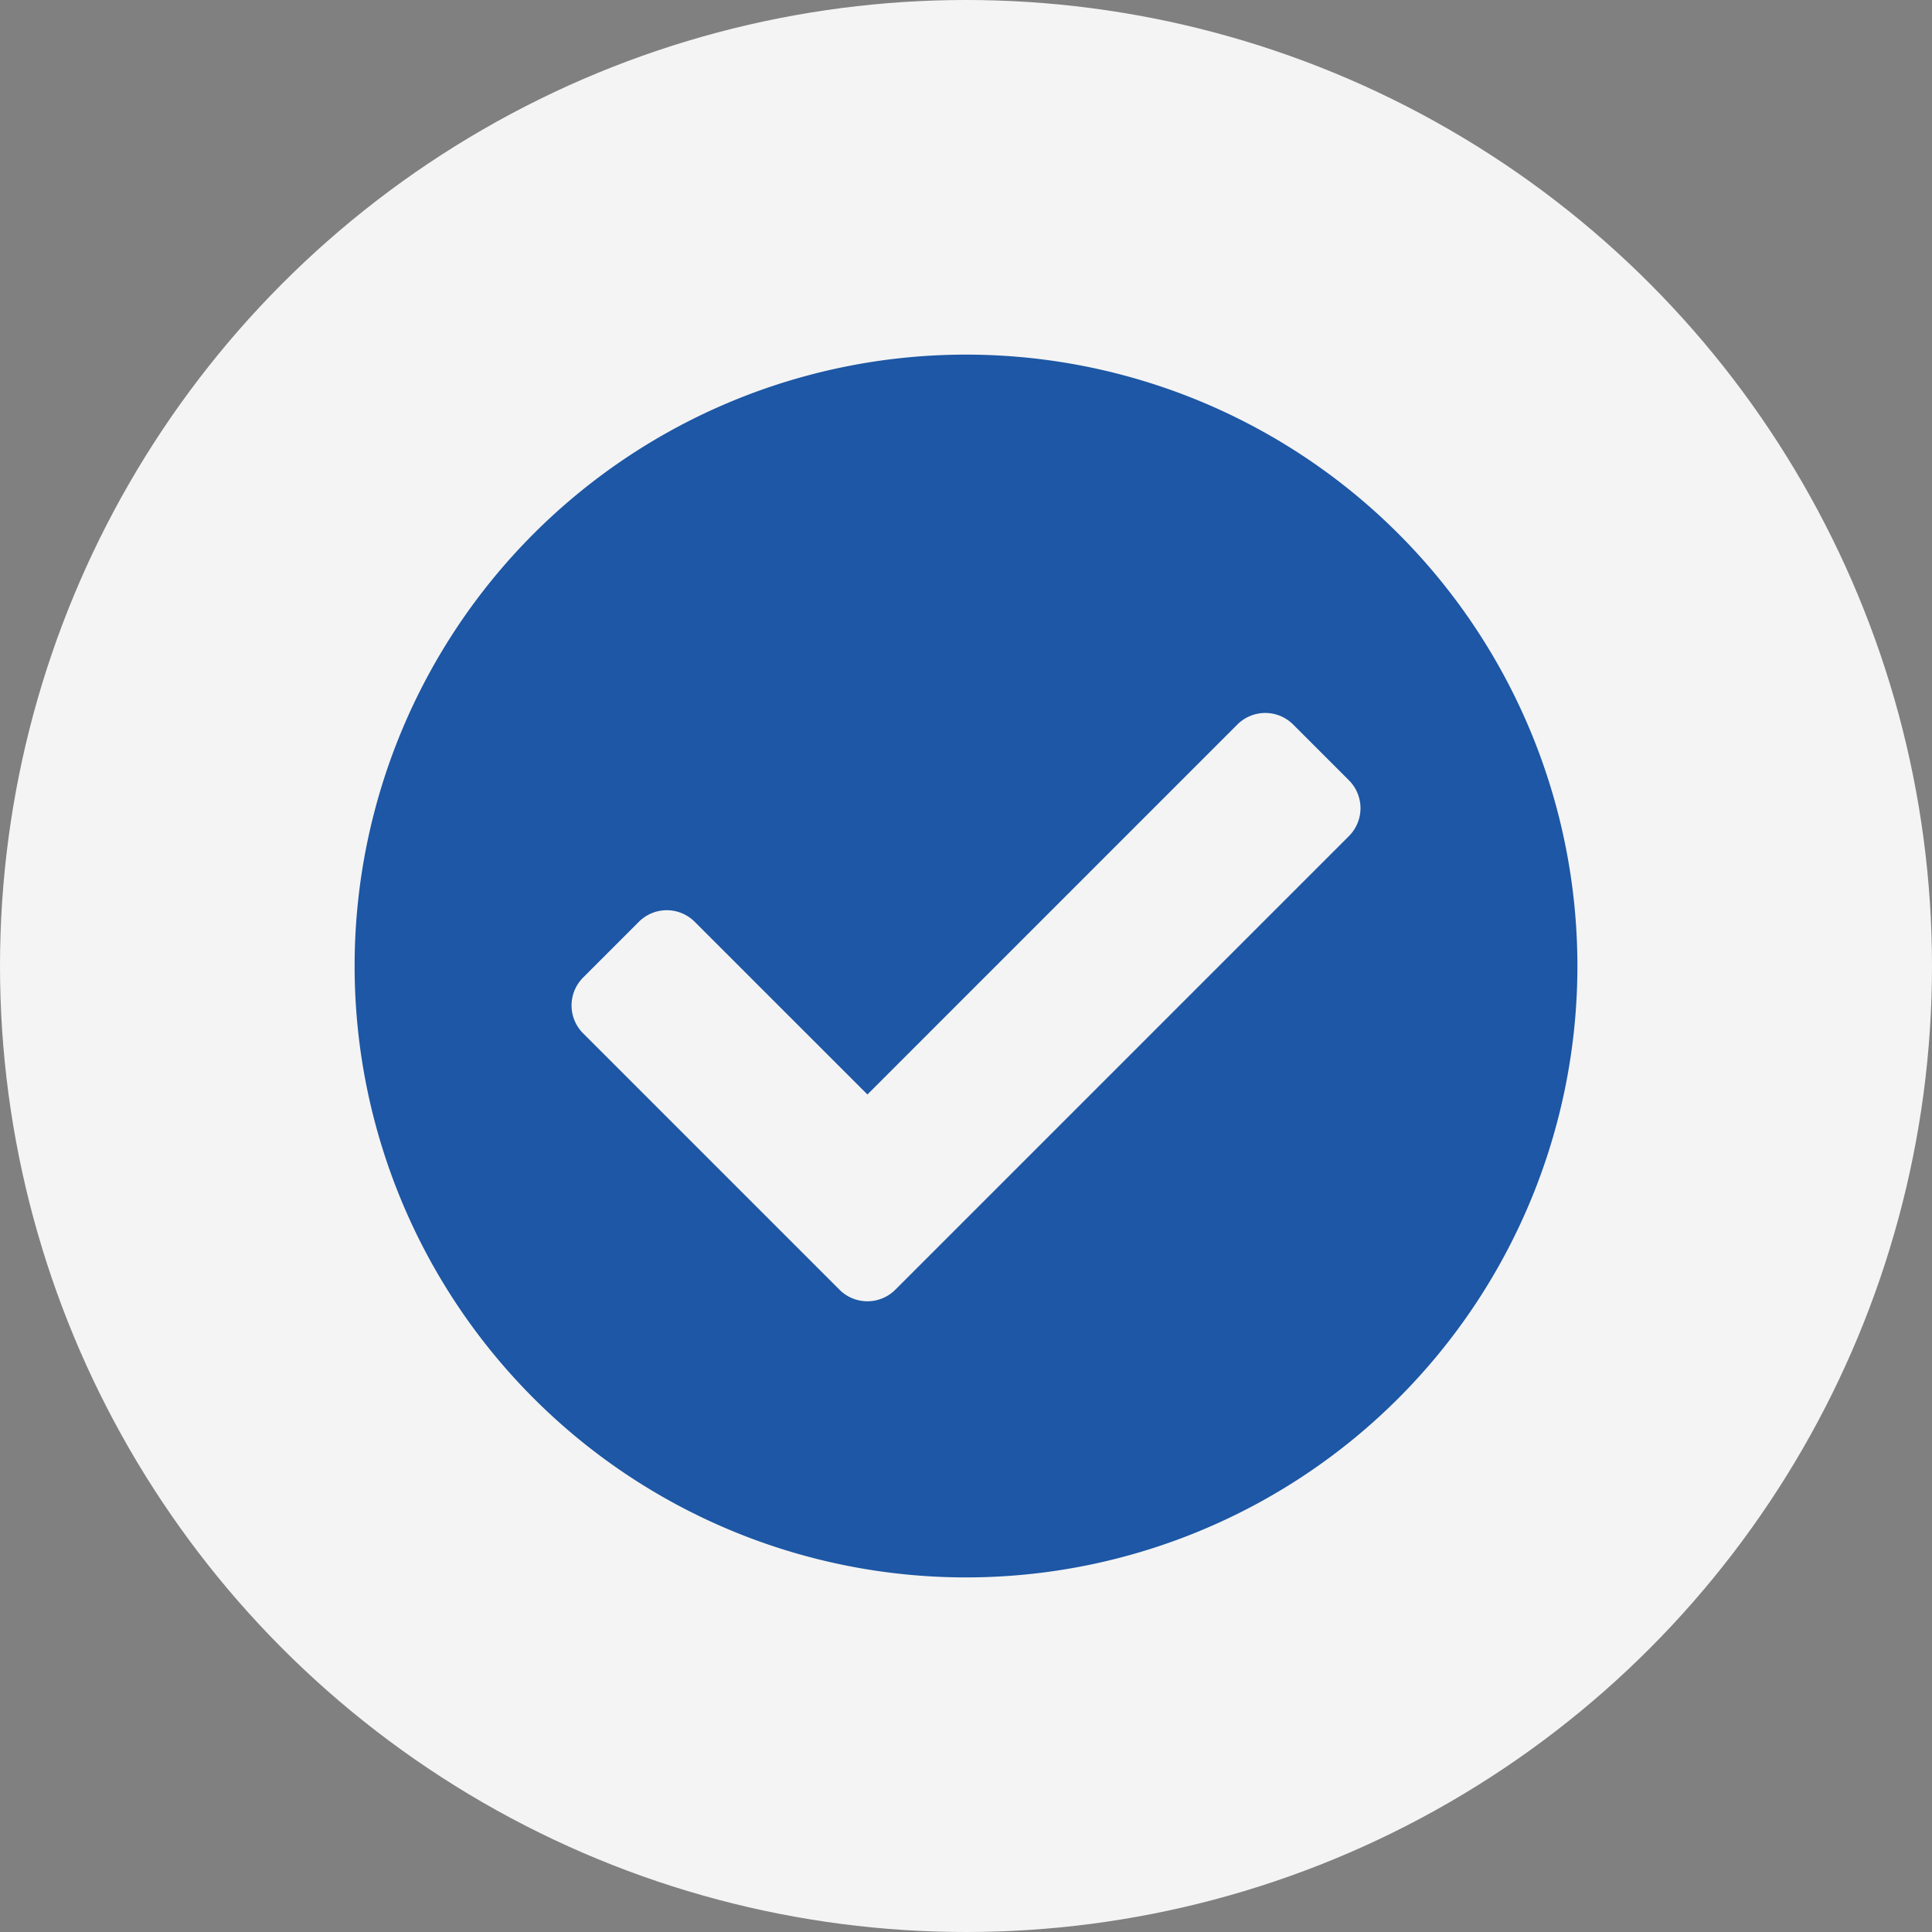
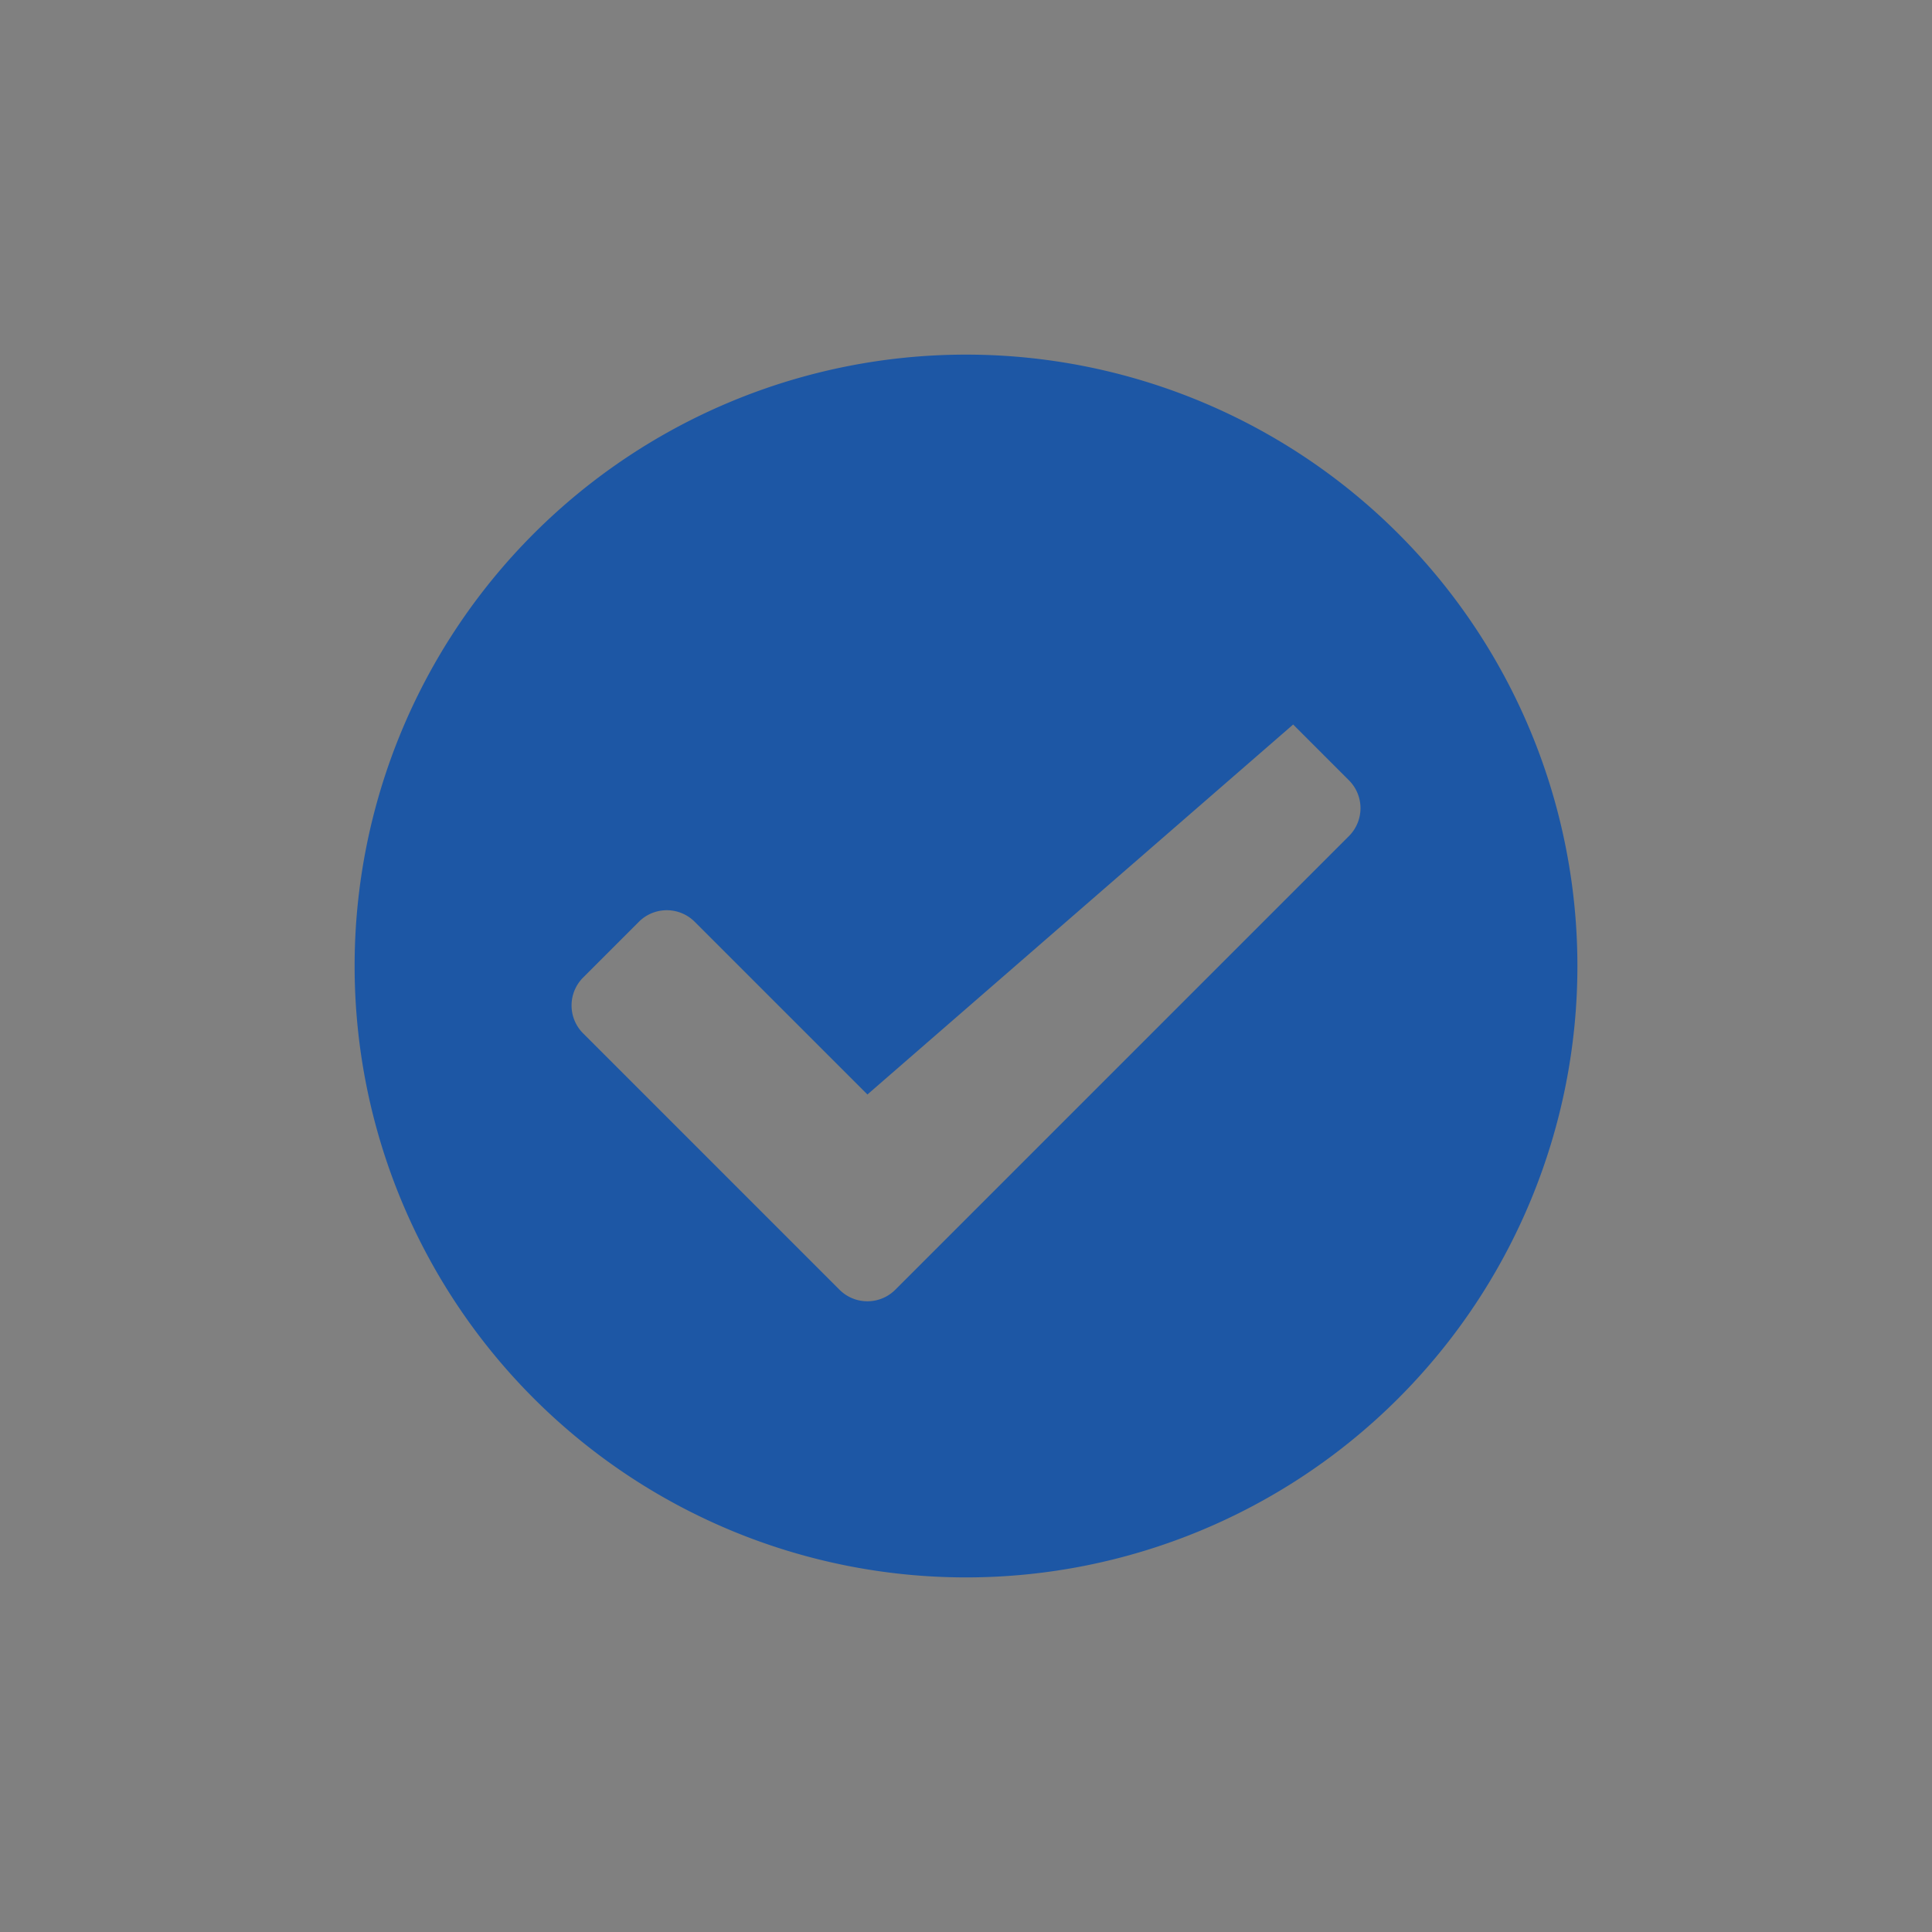
<svg xmlns="http://www.w3.org/2000/svg" width="158" height="158" viewBox="0 0 158 158">
  <rect x="0" y="0" width="158" height="158" fill="#808080" stroke="none" />
  <g transform="translate(-93 -5007)">
    <g transform="translate(93 5007)">
      <g transform="translate(0 0)">
-         <ellipse cx="79" cy="79" rx="79" ry="79" transform="translate(0)" fill="#f4f4f4" />
-       </g>
+         </g>
    </g>
-     <path d="M100.563,50.563a50,50,0,1,1-50-50A50,50,0,0,1,100.563,50.563ZM44.779,77.037l37.1-37.1a3.226,3.226,0,0,0,0-4.562l-4.562-4.562a3.226,3.226,0,0,0-4.562,0L42.5,61.07,28.373,46.945a3.226,3.226,0,0,0-4.562,0l-4.562,4.562a3.226,3.226,0,0,0,0,4.562L40.217,77.037A3.226,3.226,0,0,0,44.779,77.037Z" transform="translate(121.438 5035.438)" fill="#1d57a5" />
+     <path d="M100.563,50.563a50,50,0,1,1-50-50A50,50,0,0,1,100.563,50.563ZM44.779,77.037l37.1-37.1a3.226,3.226,0,0,0,0-4.562l-4.562-4.562L42.5,61.07,28.373,46.945a3.226,3.226,0,0,0-4.562,0l-4.562,4.562a3.226,3.226,0,0,0,0,4.562L40.217,77.037A3.226,3.226,0,0,0,44.779,77.037Z" transform="translate(121.438 5035.438)" fill="#1d57a5" />
  </g>
</svg>